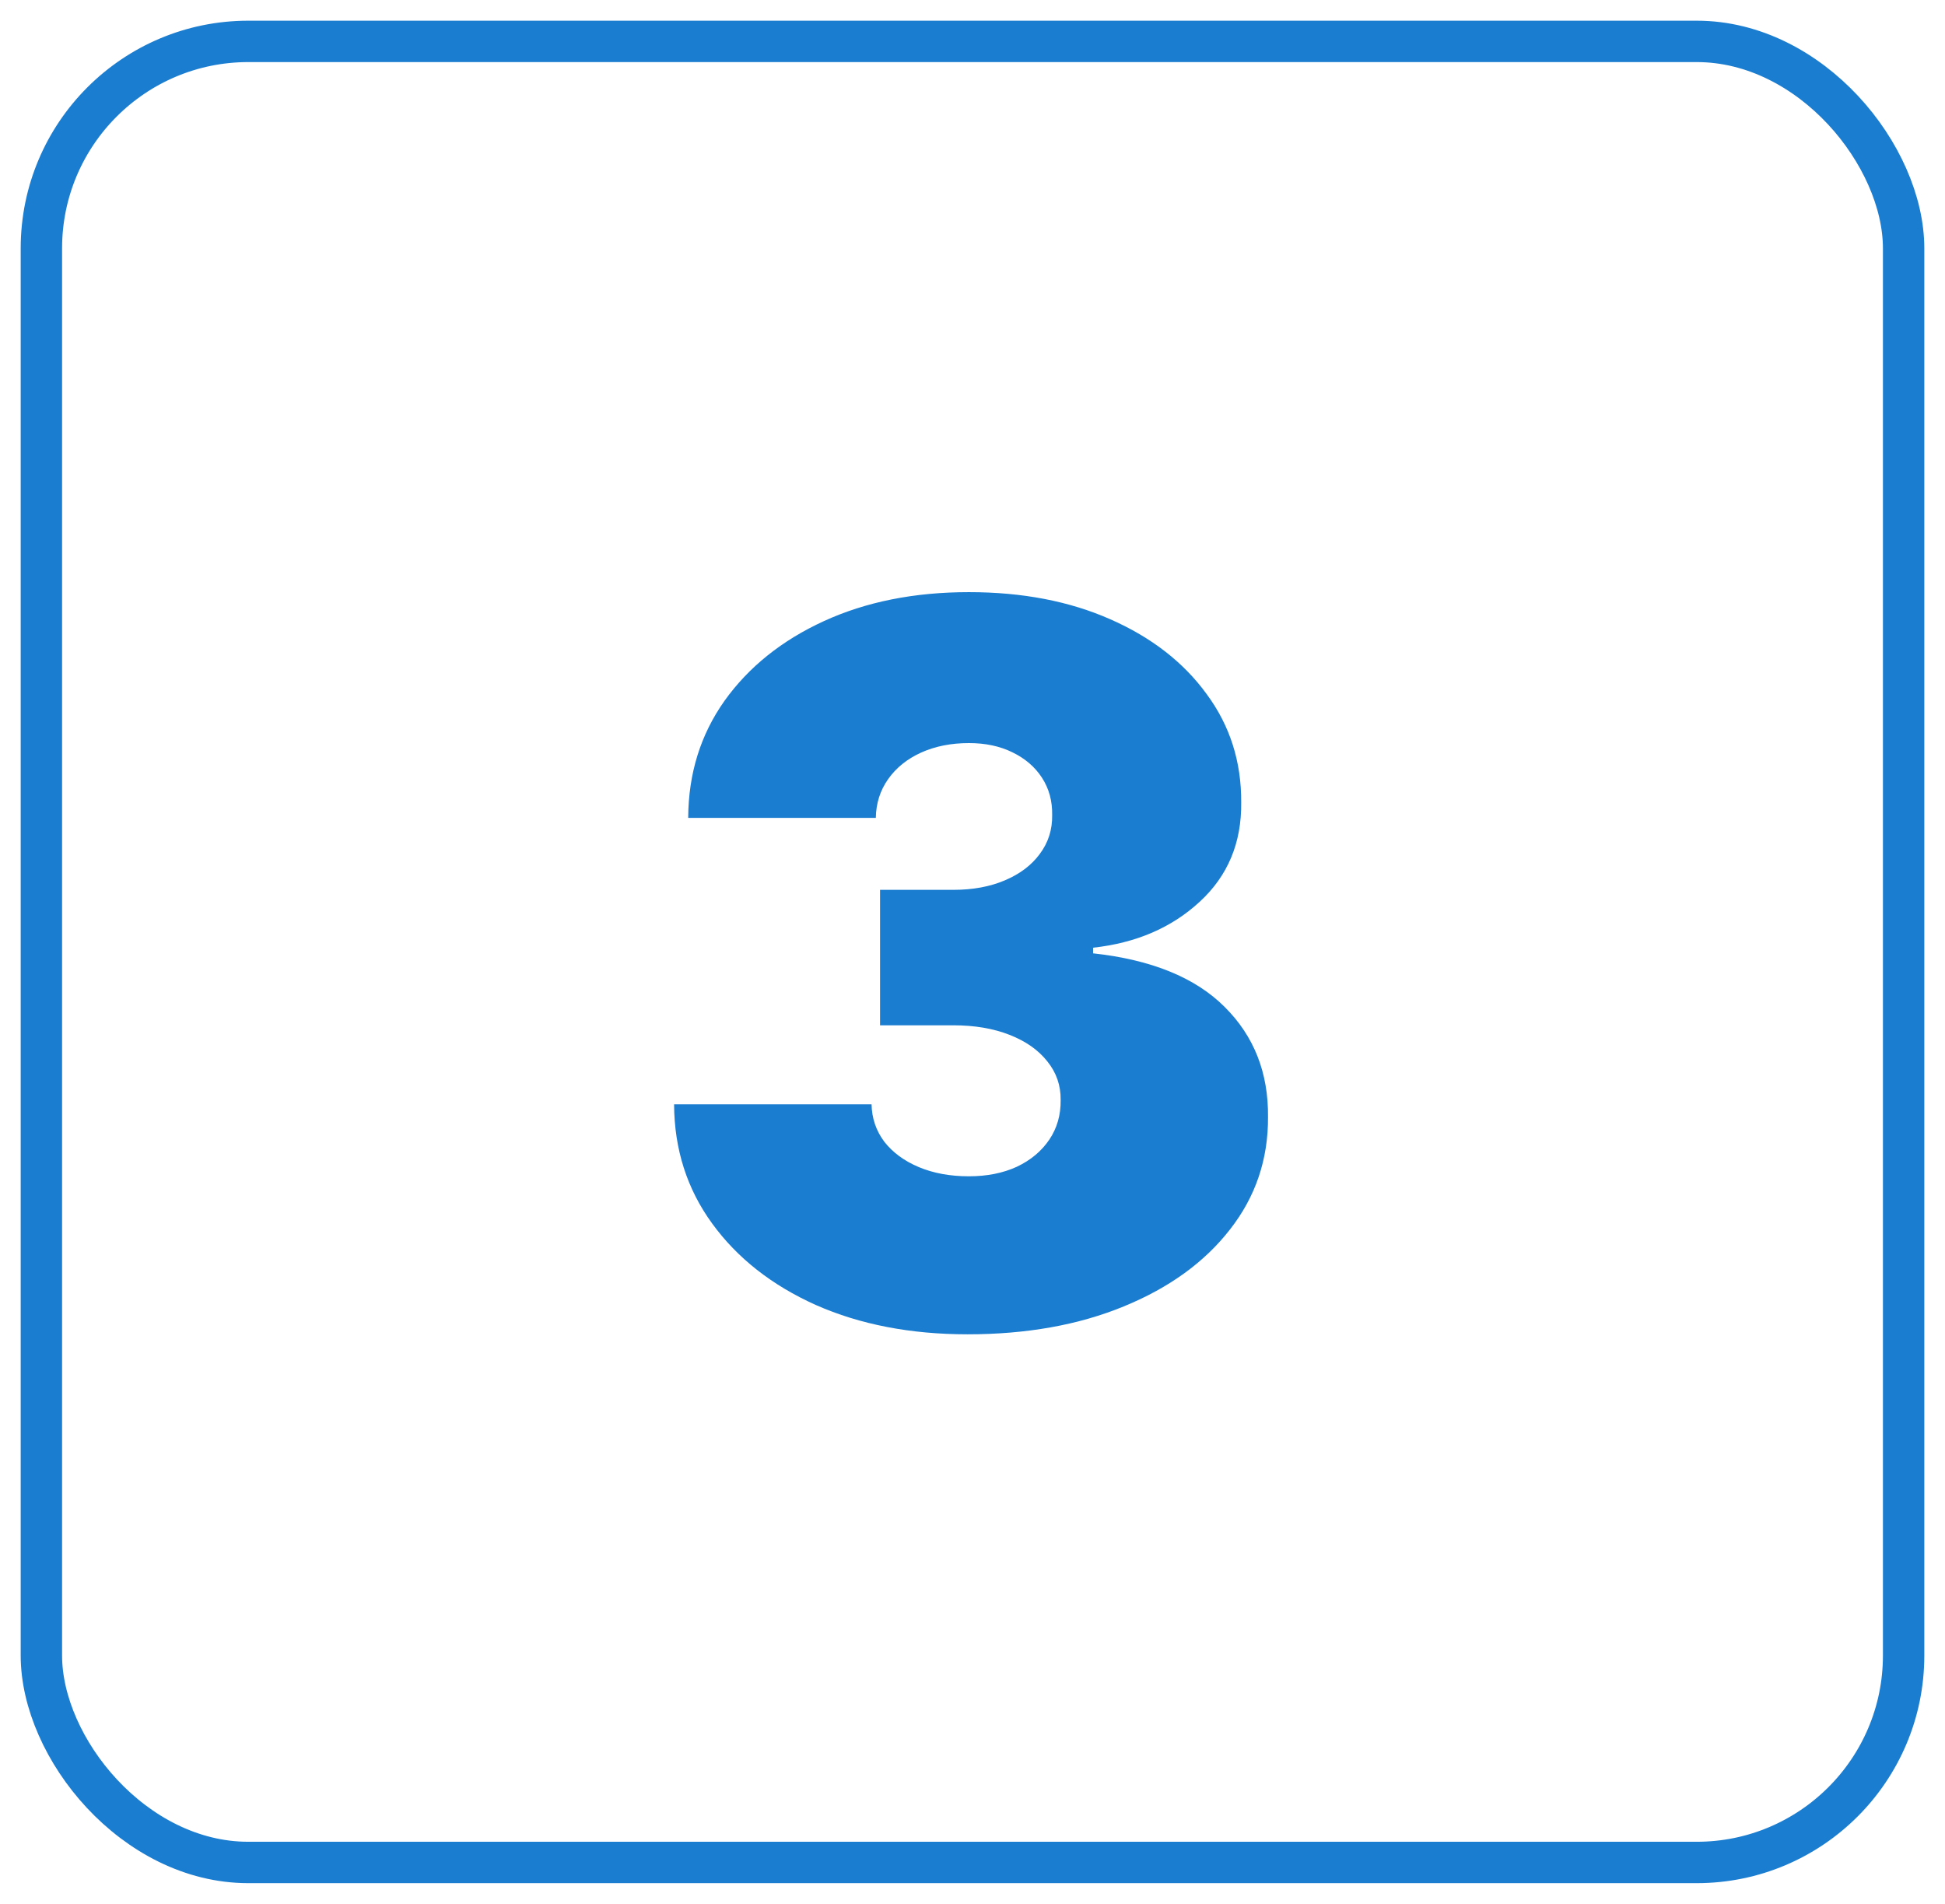
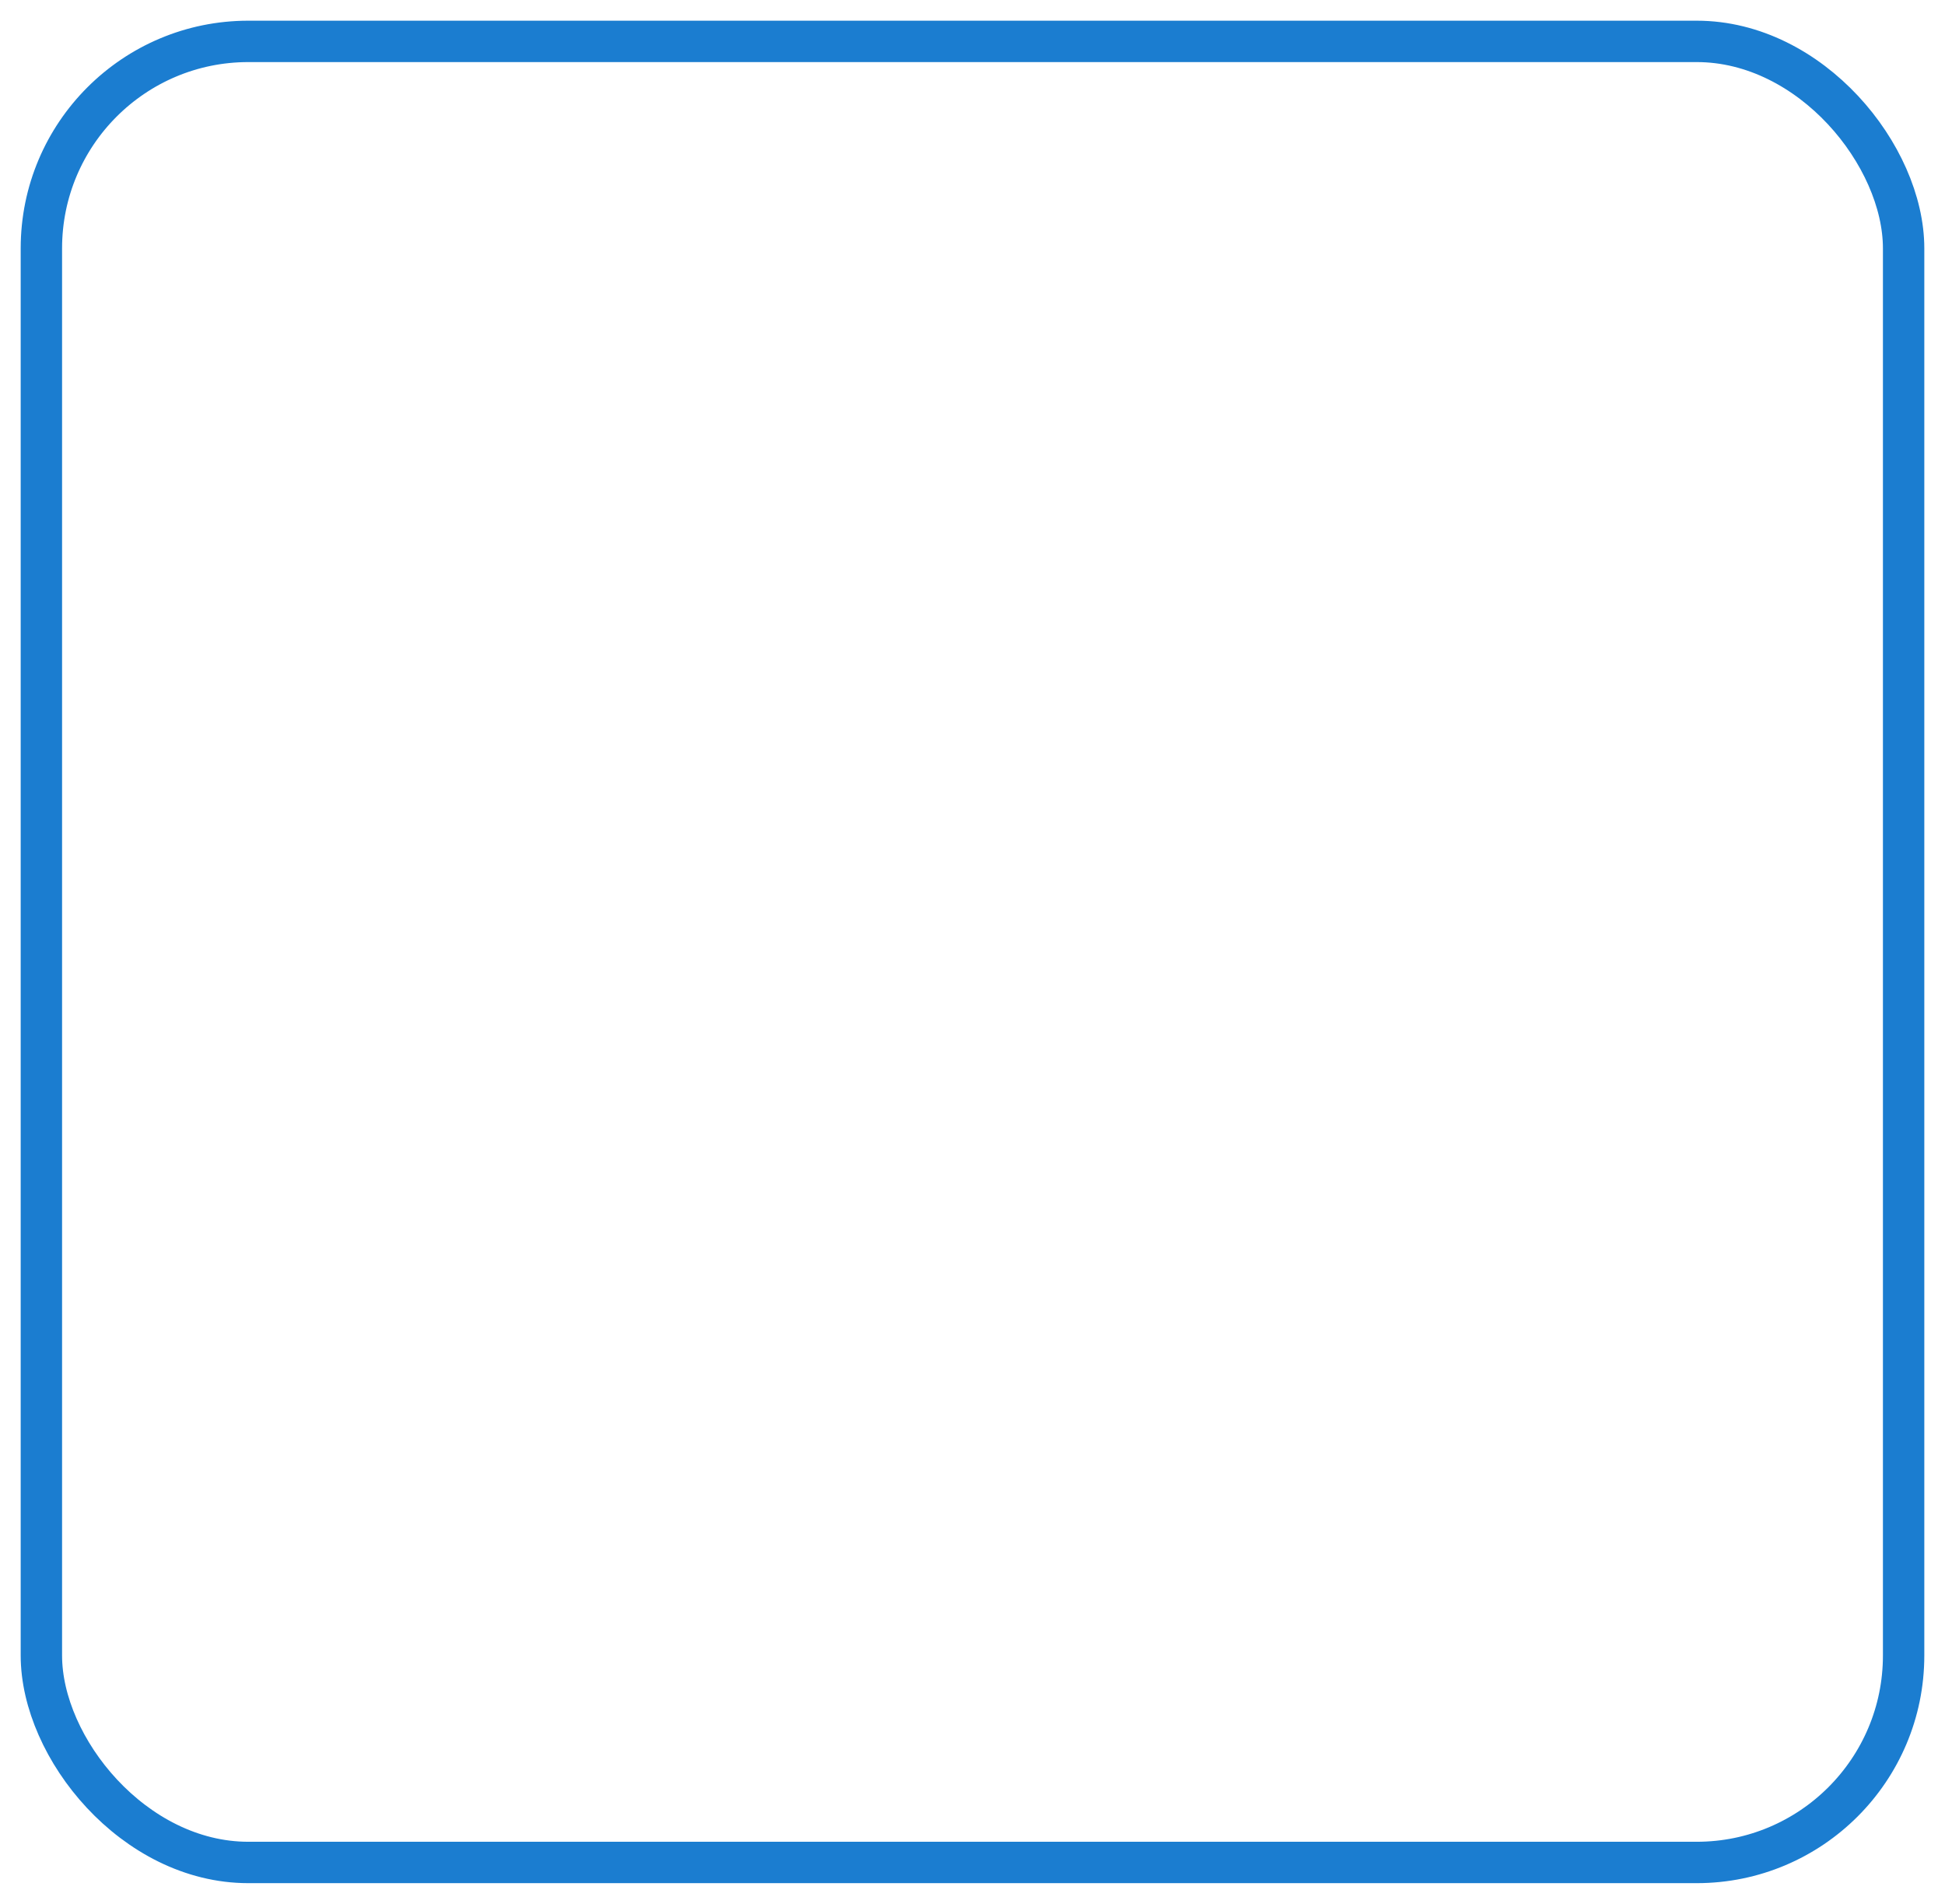
<svg xmlns="http://www.w3.org/2000/svg" width="47" height="46" viewBox="0 0 47 46" fill="none">
  <rect x="1" y="1" width="45" height="44" rx="5" stroke="#1B7DD0" />
-   <path d="M23.38 32.239C22.005 32.239 20.783 32.003 19.715 31.531C18.652 31.054 17.817 30.398 17.209 29.562C16.601 28.727 16.294 27.767 16.289 26.682H21.061C21.067 27.017 21.169 27.318 21.368 27.585C21.573 27.847 21.851 28.051 22.203 28.199C22.556 28.347 22.959 28.421 23.414 28.421C23.851 28.421 24.238 28.344 24.573 28.19C24.908 28.031 25.169 27.812 25.357 27.534C25.544 27.256 25.635 26.938 25.63 26.579C25.635 26.227 25.527 25.915 25.306 25.642C25.09 25.369 24.786 25.156 24.394 25.003C24.002 24.849 23.55 24.773 23.039 24.773H21.266V21.5H23.039C23.51 21.5 23.925 21.423 24.283 21.27C24.647 21.116 24.928 20.903 25.127 20.631C25.331 20.358 25.431 20.046 25.425 19.693C25.431 19.352 25.348 19.051 25.178 18.79C25.008 18.528 24.769 18.324 24.462 18.176C24.161 18.028 23.811 17.954 23.414 17.954C22.982 17.954 22.596 18.031 22.255 18.185C21.919 18.338 21.655 18.551 21.462 18.824C21.269 19.097 21.169 19.409 21.164 19.761H16.63C16.635 18.693 16.928 17.75 17.508 16.932C18.093 16.114 18.894 15.472 19.911 15.006C20.928 14.54 22.096 14.307 23.414 14.307C24.703 14.307 25.843 14.526 26.831 14.963C27.826 15.401 28.601 16.003 29.158 16.77C29.721 17.531 29.999 18.403 29.993 19.386C30.005 20.364 29.669 21.165 28.988 21.79C28.311 22.415 27.453 22.784 26.414 22.898V23.034C27.823 23.188 28.883 23.619 29.593 24.329C30.303 25.034 30.652 25.921 30.641 26.989C30.647 28.011 30.34 28.918 29.721 29.707C29.107 30.497 28.252 31.116 27.155 31.565C26.064 32.014 24.806 32.239 23.38 32.239Z" fill="#1B7DD0" />
</svg>